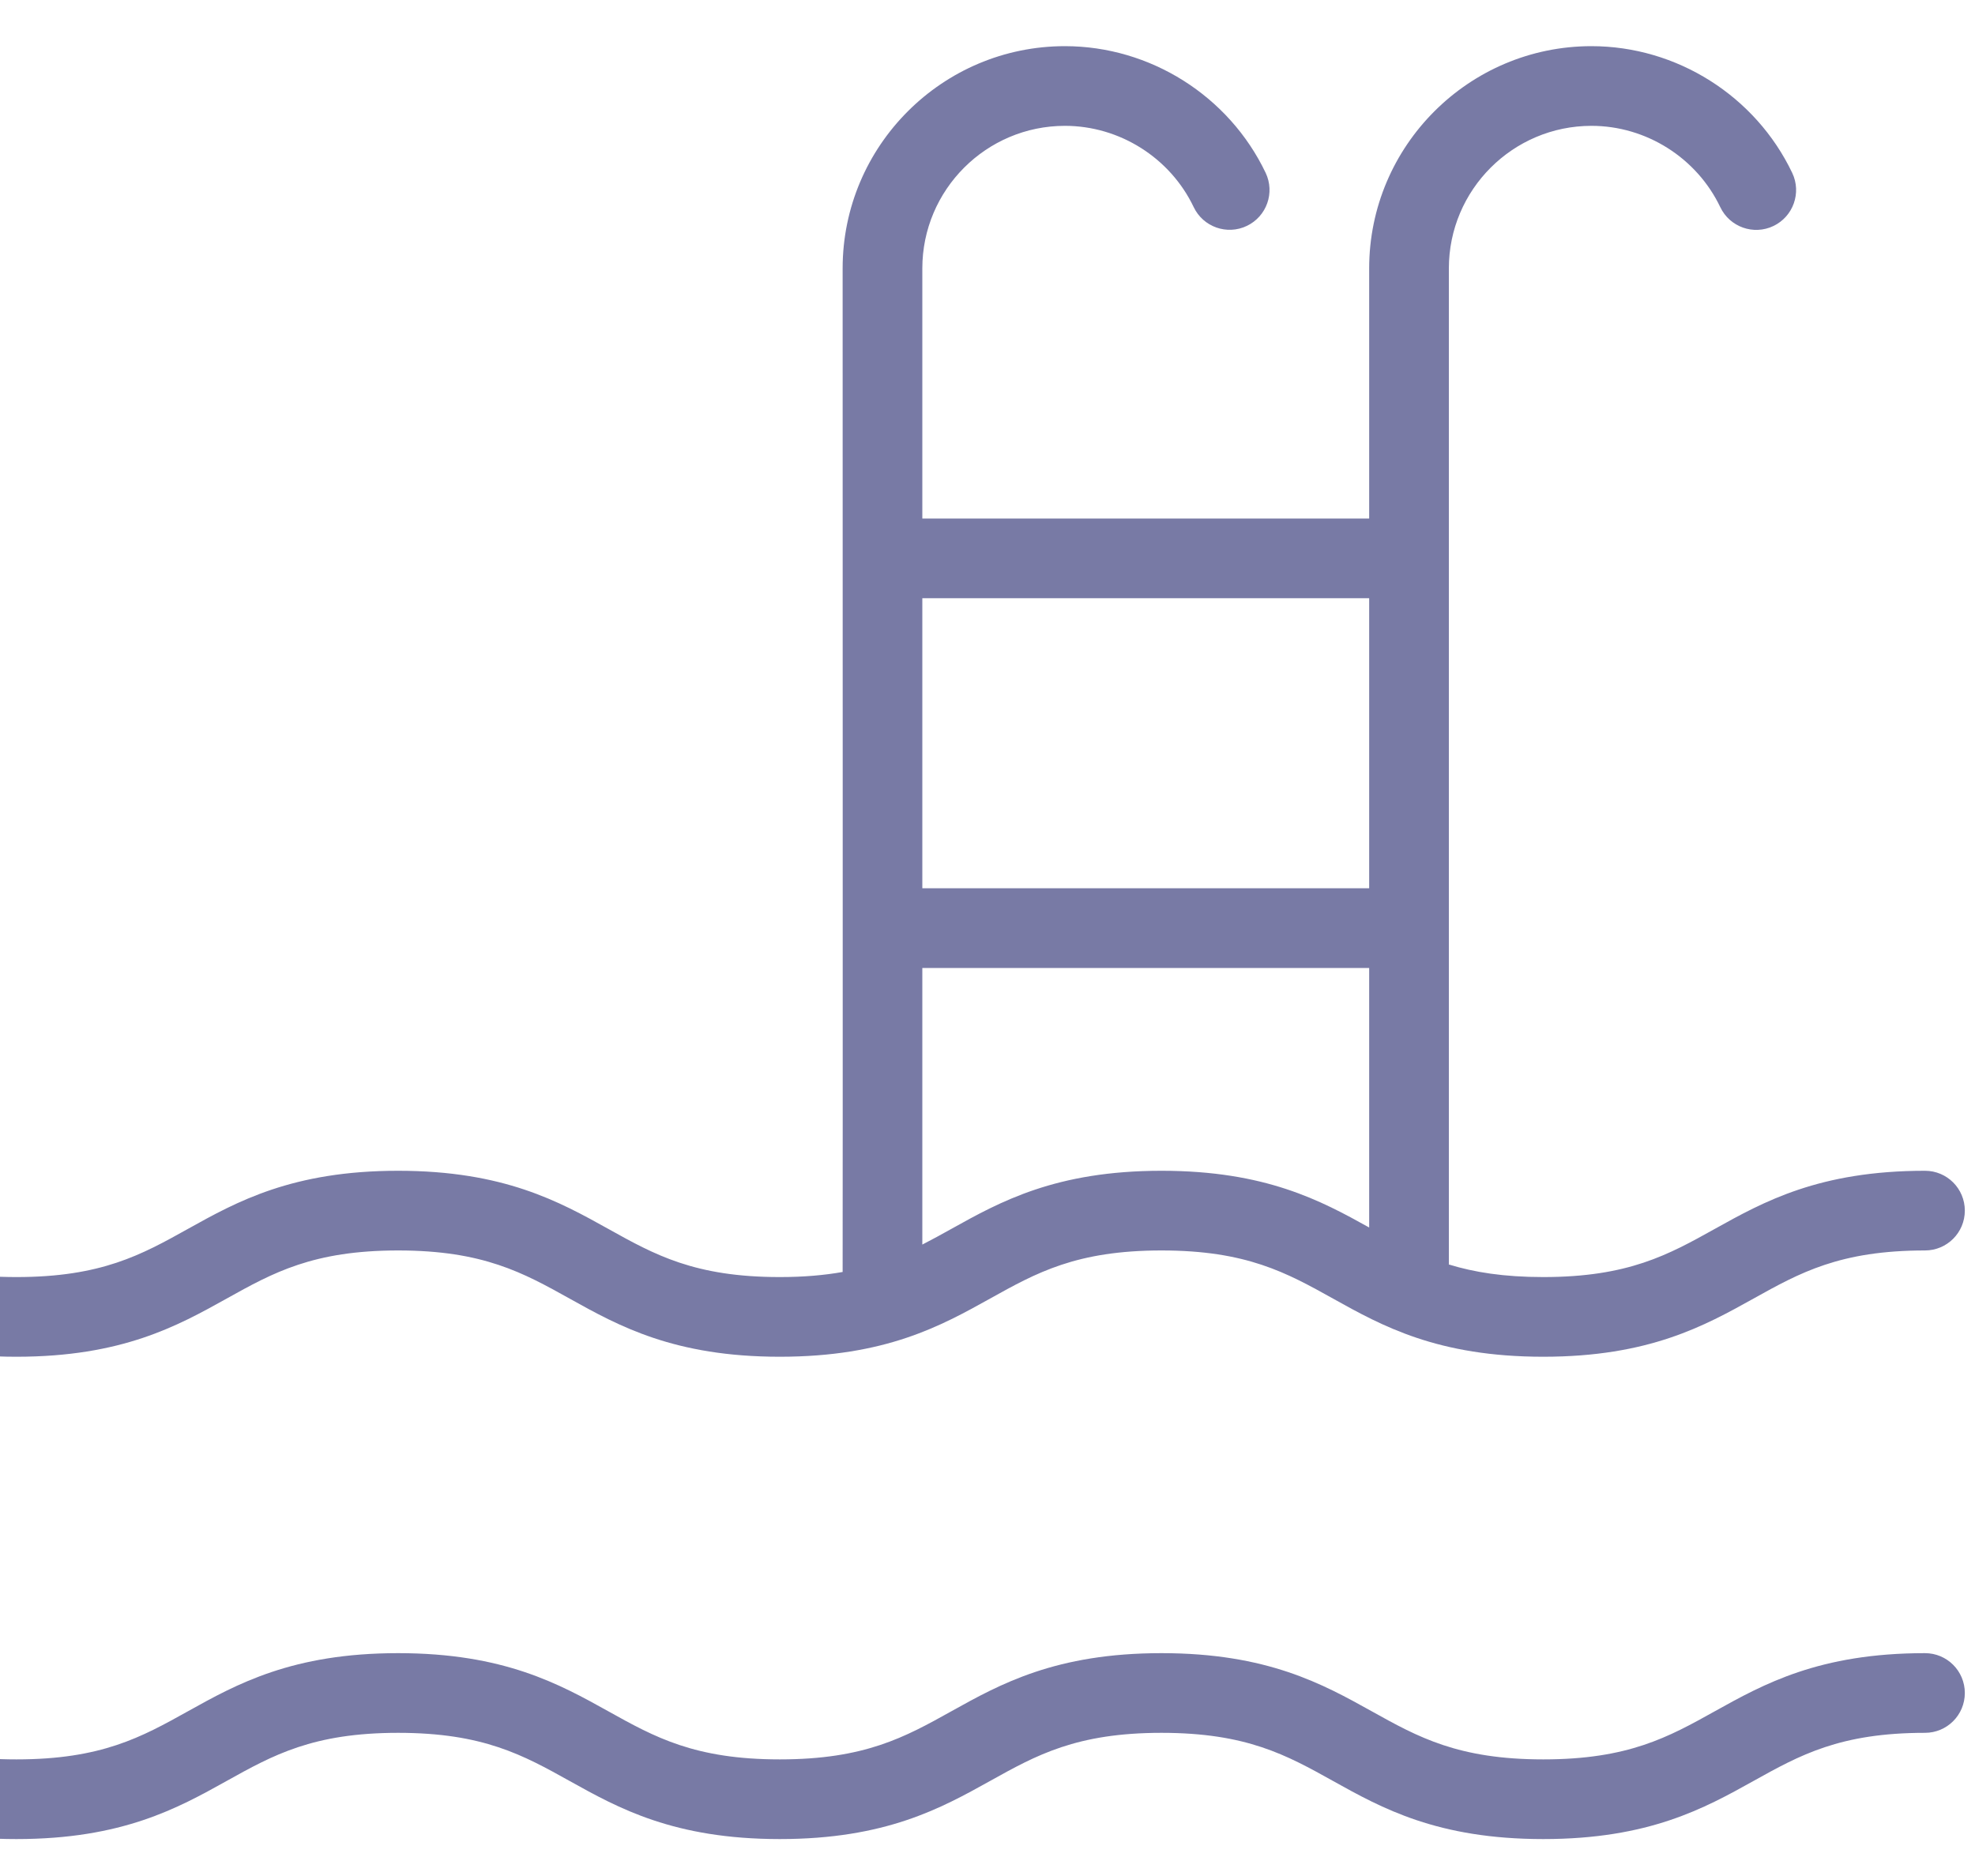
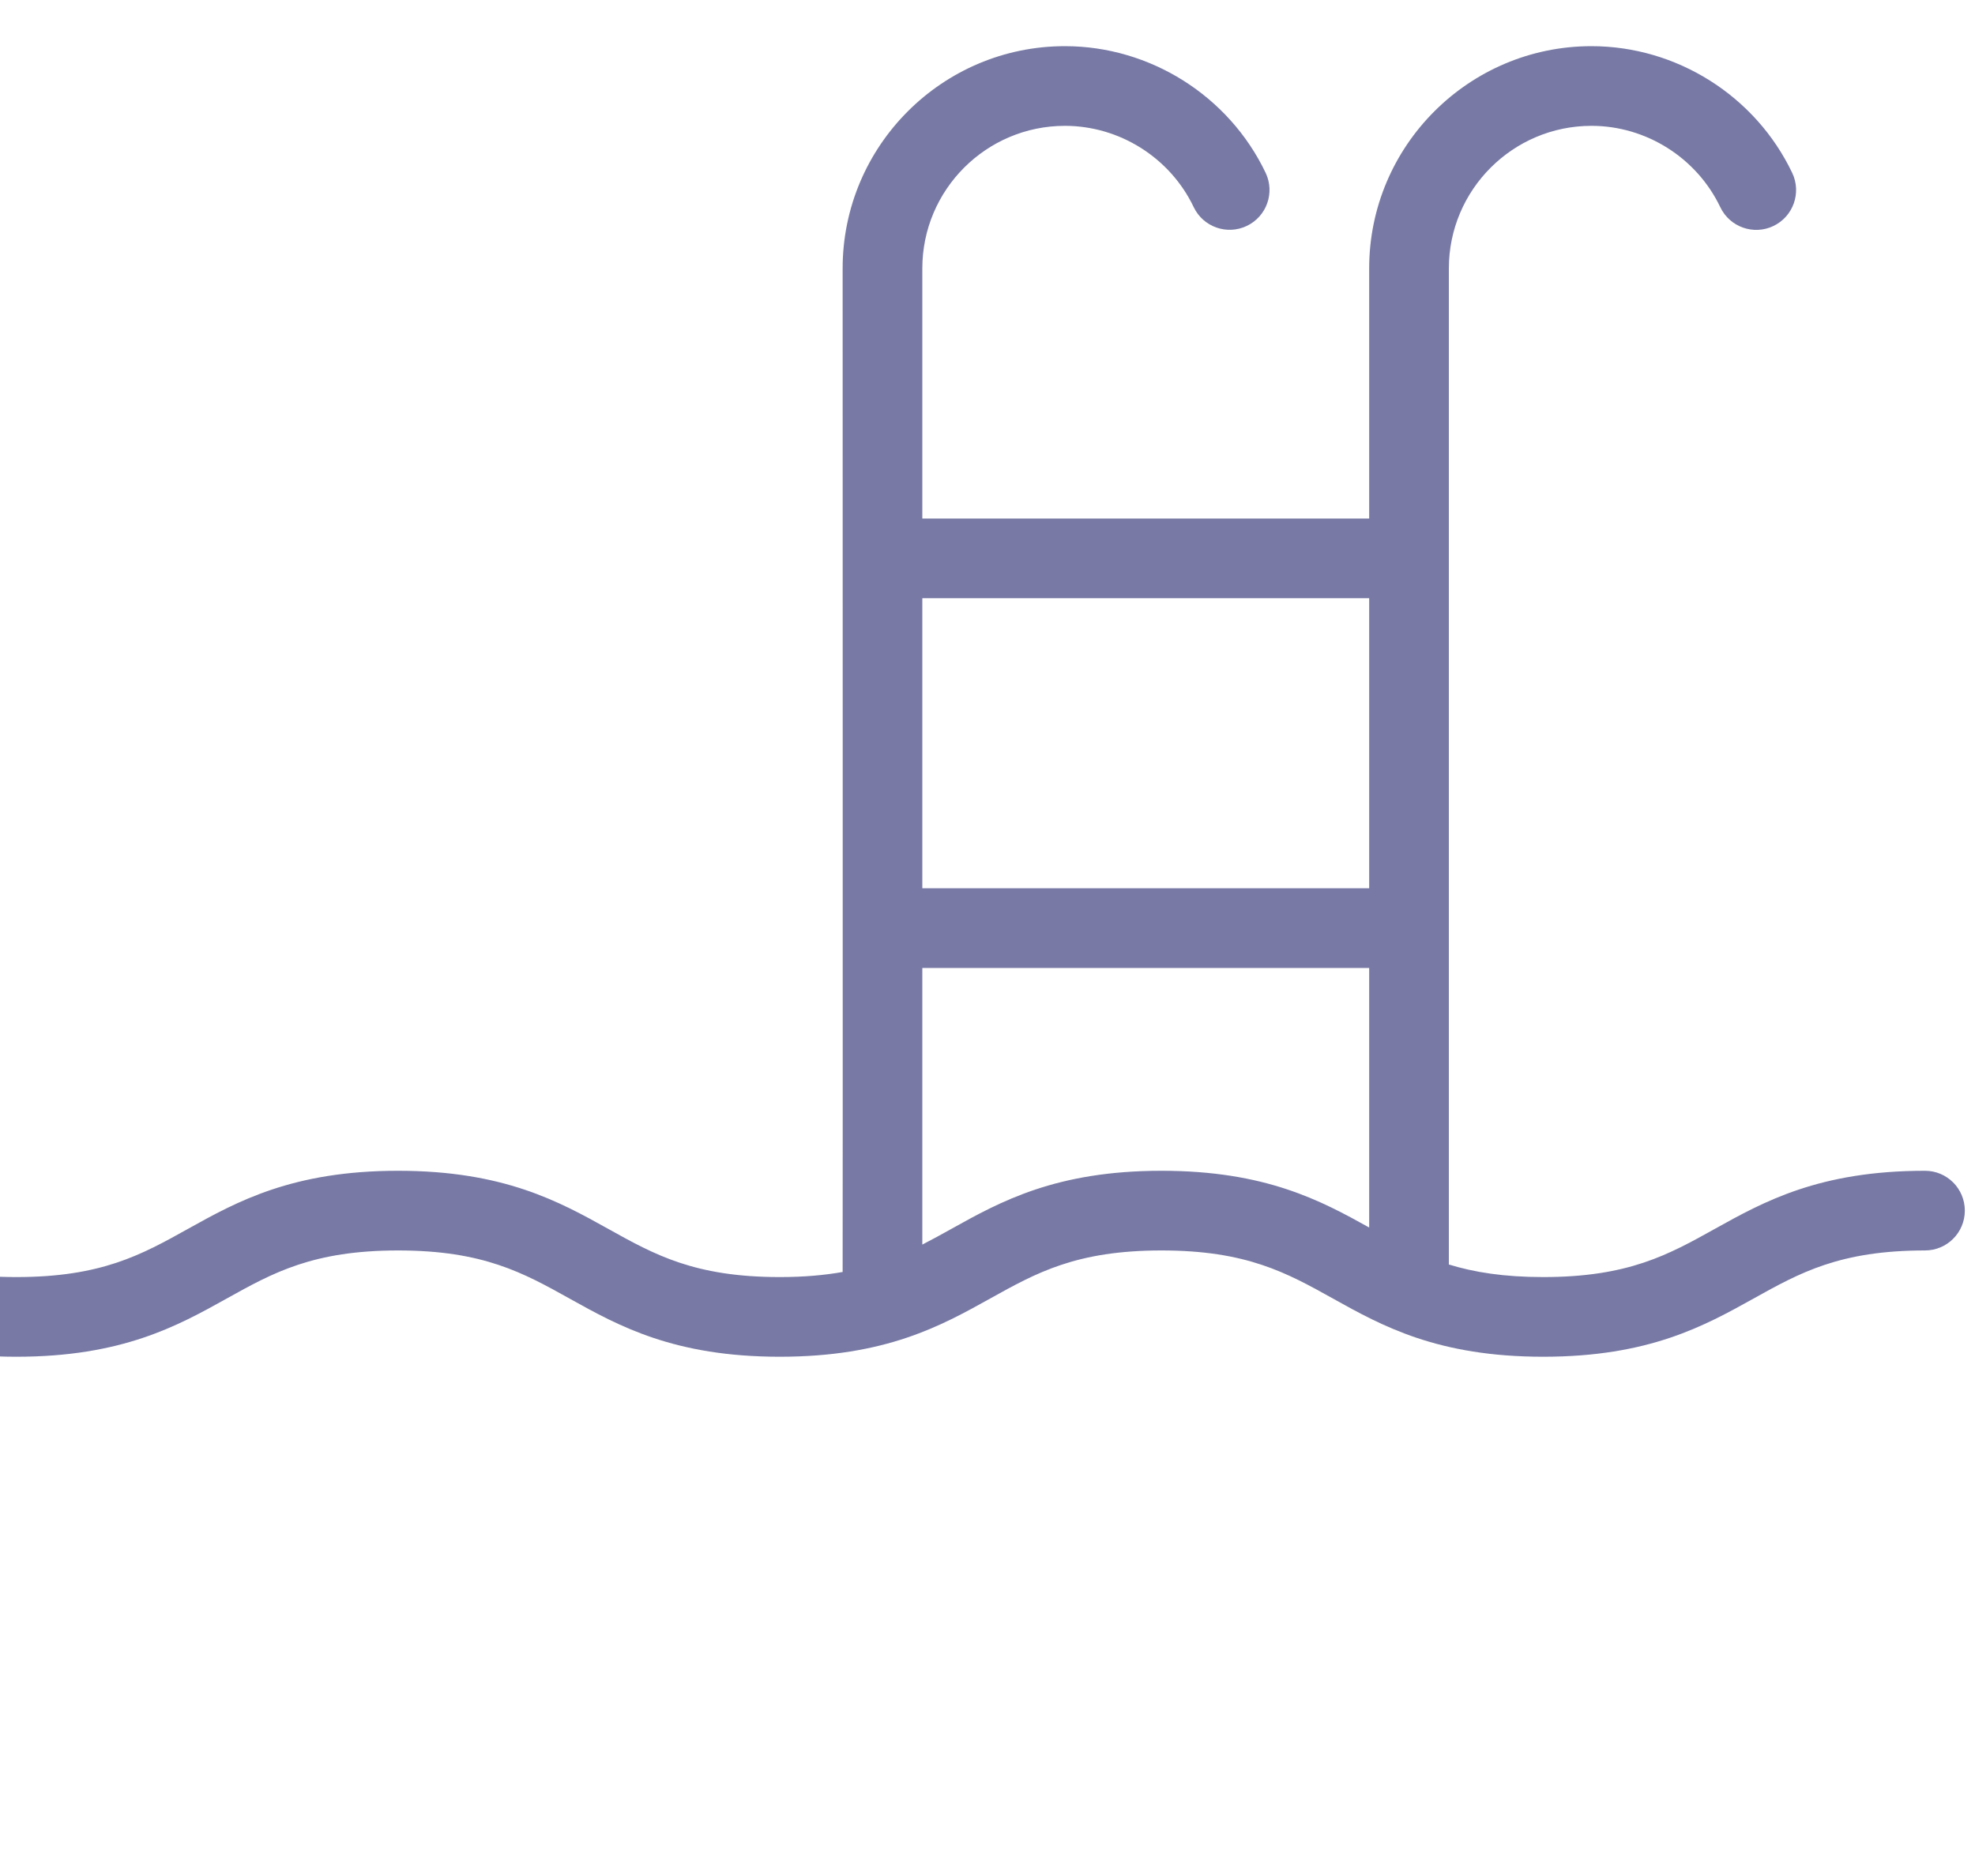
<svg xmlns="http://www.w3.org/2000/svg" width="40" height="38" viewBox="0 0 40 38" fill="none">
  <g id="Group">
    <g id="Group_2">
      <path id="Vector" d="M-7.398 25.329C-5.675 25.329 -4.865 25.781 -3.926 26.304C-2.934 26.856 -1.81 27.482 0.332 27.482C2.474 27.482 3.599 26.856 4.59 26.304C5.529 25.781 6.34 25.329 8.063 25.329C9.786 25.329 10.597 25.781 11.536 26.304C12.527 26.856 13.651 27.482 15.793 27.482C17.936 27.482 19.06 26.856 20.052 26.304C20.991 25.781 21.801 25.329 23.524 25.329C25.248 25.329 26.059 25.781 26.998 26.304C27.989 26.856 29.113 27.482 31.256 27.482C33.398 27.482 34.522 26.856 35.514 26.304C36.453 25.781 37.264 25.329 38.987 25.329C39.433 25.329 39.794 24.968 39.794 24.522C39.794 24.076 39.433 23.715 38.987 23.715C36.845 23.715 35.721 24.341 34.729 24.893C33.79 25.416 32.979 25.868 31.256 25.868C30.456 25.868 29.854 25.77 29.343 25.613C29.344 25.608 29.344 25.604 29.344 25.599V5.437C29.344 3.845 30.64 2.549 32.232 2.549C33.34 2.549 34.364 3.196 34.841 4.196C35.033 4.599 35.515 4.77 35.917 4.578C36.319 4.386 36.49 3.904 36.298 3.502C35.555 1.943 33.959 0.935 32.232 0.935C29.75 0.935 27.73 2.955 27.73 5.437V10.503H18.68V5.437C18.68 3.845 19.975 2.549 21.568 2.549C22.675 2.549 23.699 3.195 24.176 4.195C24.368 4.598 24.85 4.768 25.252 4.576C25.654 4.384 25.825 3.903 25.633 3.5C24.889 1.942 23.294 0.935 21.568 0.935C19.085 0.935 17.066 2.955 17.066 5.437C17.066 5.437 17.07 25.764 17.066 25.765C16.698 25.83 16.285 25.868 15.793 25.868C14.07 25.868 13.26 25.416 12.321 24.893C11.329 24.341 10.205 23.715 8.063 23.715C5.921 23.715 4.796 24.341 3.805 24.893C2.866 25.416 2.055 25.868 0.332 25.868C-1.391 25.868 -2.201 25.416 -3.14 24.893C-4.132 24.341 -5.256 23.715 -7.398 23.715C-7.844 23.715 -8.206 24.076 -8.206 24.522C-8.206 24.968 -7.844 25.329 -7.398 25.329ZM27.73 12.117V17.993H18.68V12.117H27.73ZM18.68 19.607H27.73V24.864C26.751 24.319 25.629 23.715 23.525 23.715C21.382 23.715 20.258 24.341 19.267 24.893C19.069 25.003 18.876 25.11 18.68 25.21L18.68 19.607Z" fill="#787AA5" />
-       <path id="Vector_2" d="M38.987 33.486C36.845 33.486 35.721 34.112 34.729 34.664C33.79 35.187 32.979 35.638 31.256 35.638C29.533 35.638 28.722 35.187 27.783 34.664C26.791 34.112 25.667 33.486 23.524 33.486C21.382 33.486 20.258 34.112 19.267 34.664C18.328 35.187 17.517 35.638 15.793 35.638C14.07 35.638 13.26 35.187 12.321 34.664C11.329 34.112 10.205 33.486 8.063 33.486C5.921 33.486 4.796 34.112 3.805 34.664C2.866 35.187 2.055 35.638 0.332 35.638C-1.391 35.638 -2.201 35.187 -3.14 34.664C-4.132 34.112 -5.256 33.486 -7.398 33.486C-7.844 33.486 -8.206 33.847 -8.206 34.293C-8.206 34.739 -7.844 35.1 -7.398 35.1C-5.675 35.1 -4.865 35.552 -3.926 36.075C-2.934 36.627 -1.81 37.252 0.332 37.252C2.474 37.252 3.599 36.627 4.59 36.075C5.529 35.552 6.34 35.1 8.063 35.1C9.786 35.1 10.597 35.552 11.536 36.075C12.527 36.627 13.651 37.252 15.793 37.252C17.936 37.252 19.06 36.627 20.052 36.075C20.991 35.552 21.801 35.1 23.524 35.1C25.248 35.1 26.059 35.552 26.998 36.075C27.989 36.627 29.113 37.252 31.256 37.252C33.398 37.252 34.522 36.627 35.514 36.075C36.453 35.552 37.264 35.1 38.987 35.1C39.433 35.1 39.794 34.739 39.794 34.293C39.794 33.847 39.433 33.486 38.987 33.486Z" fill="#787AA5" />
    </g>
  </g>
</svg>